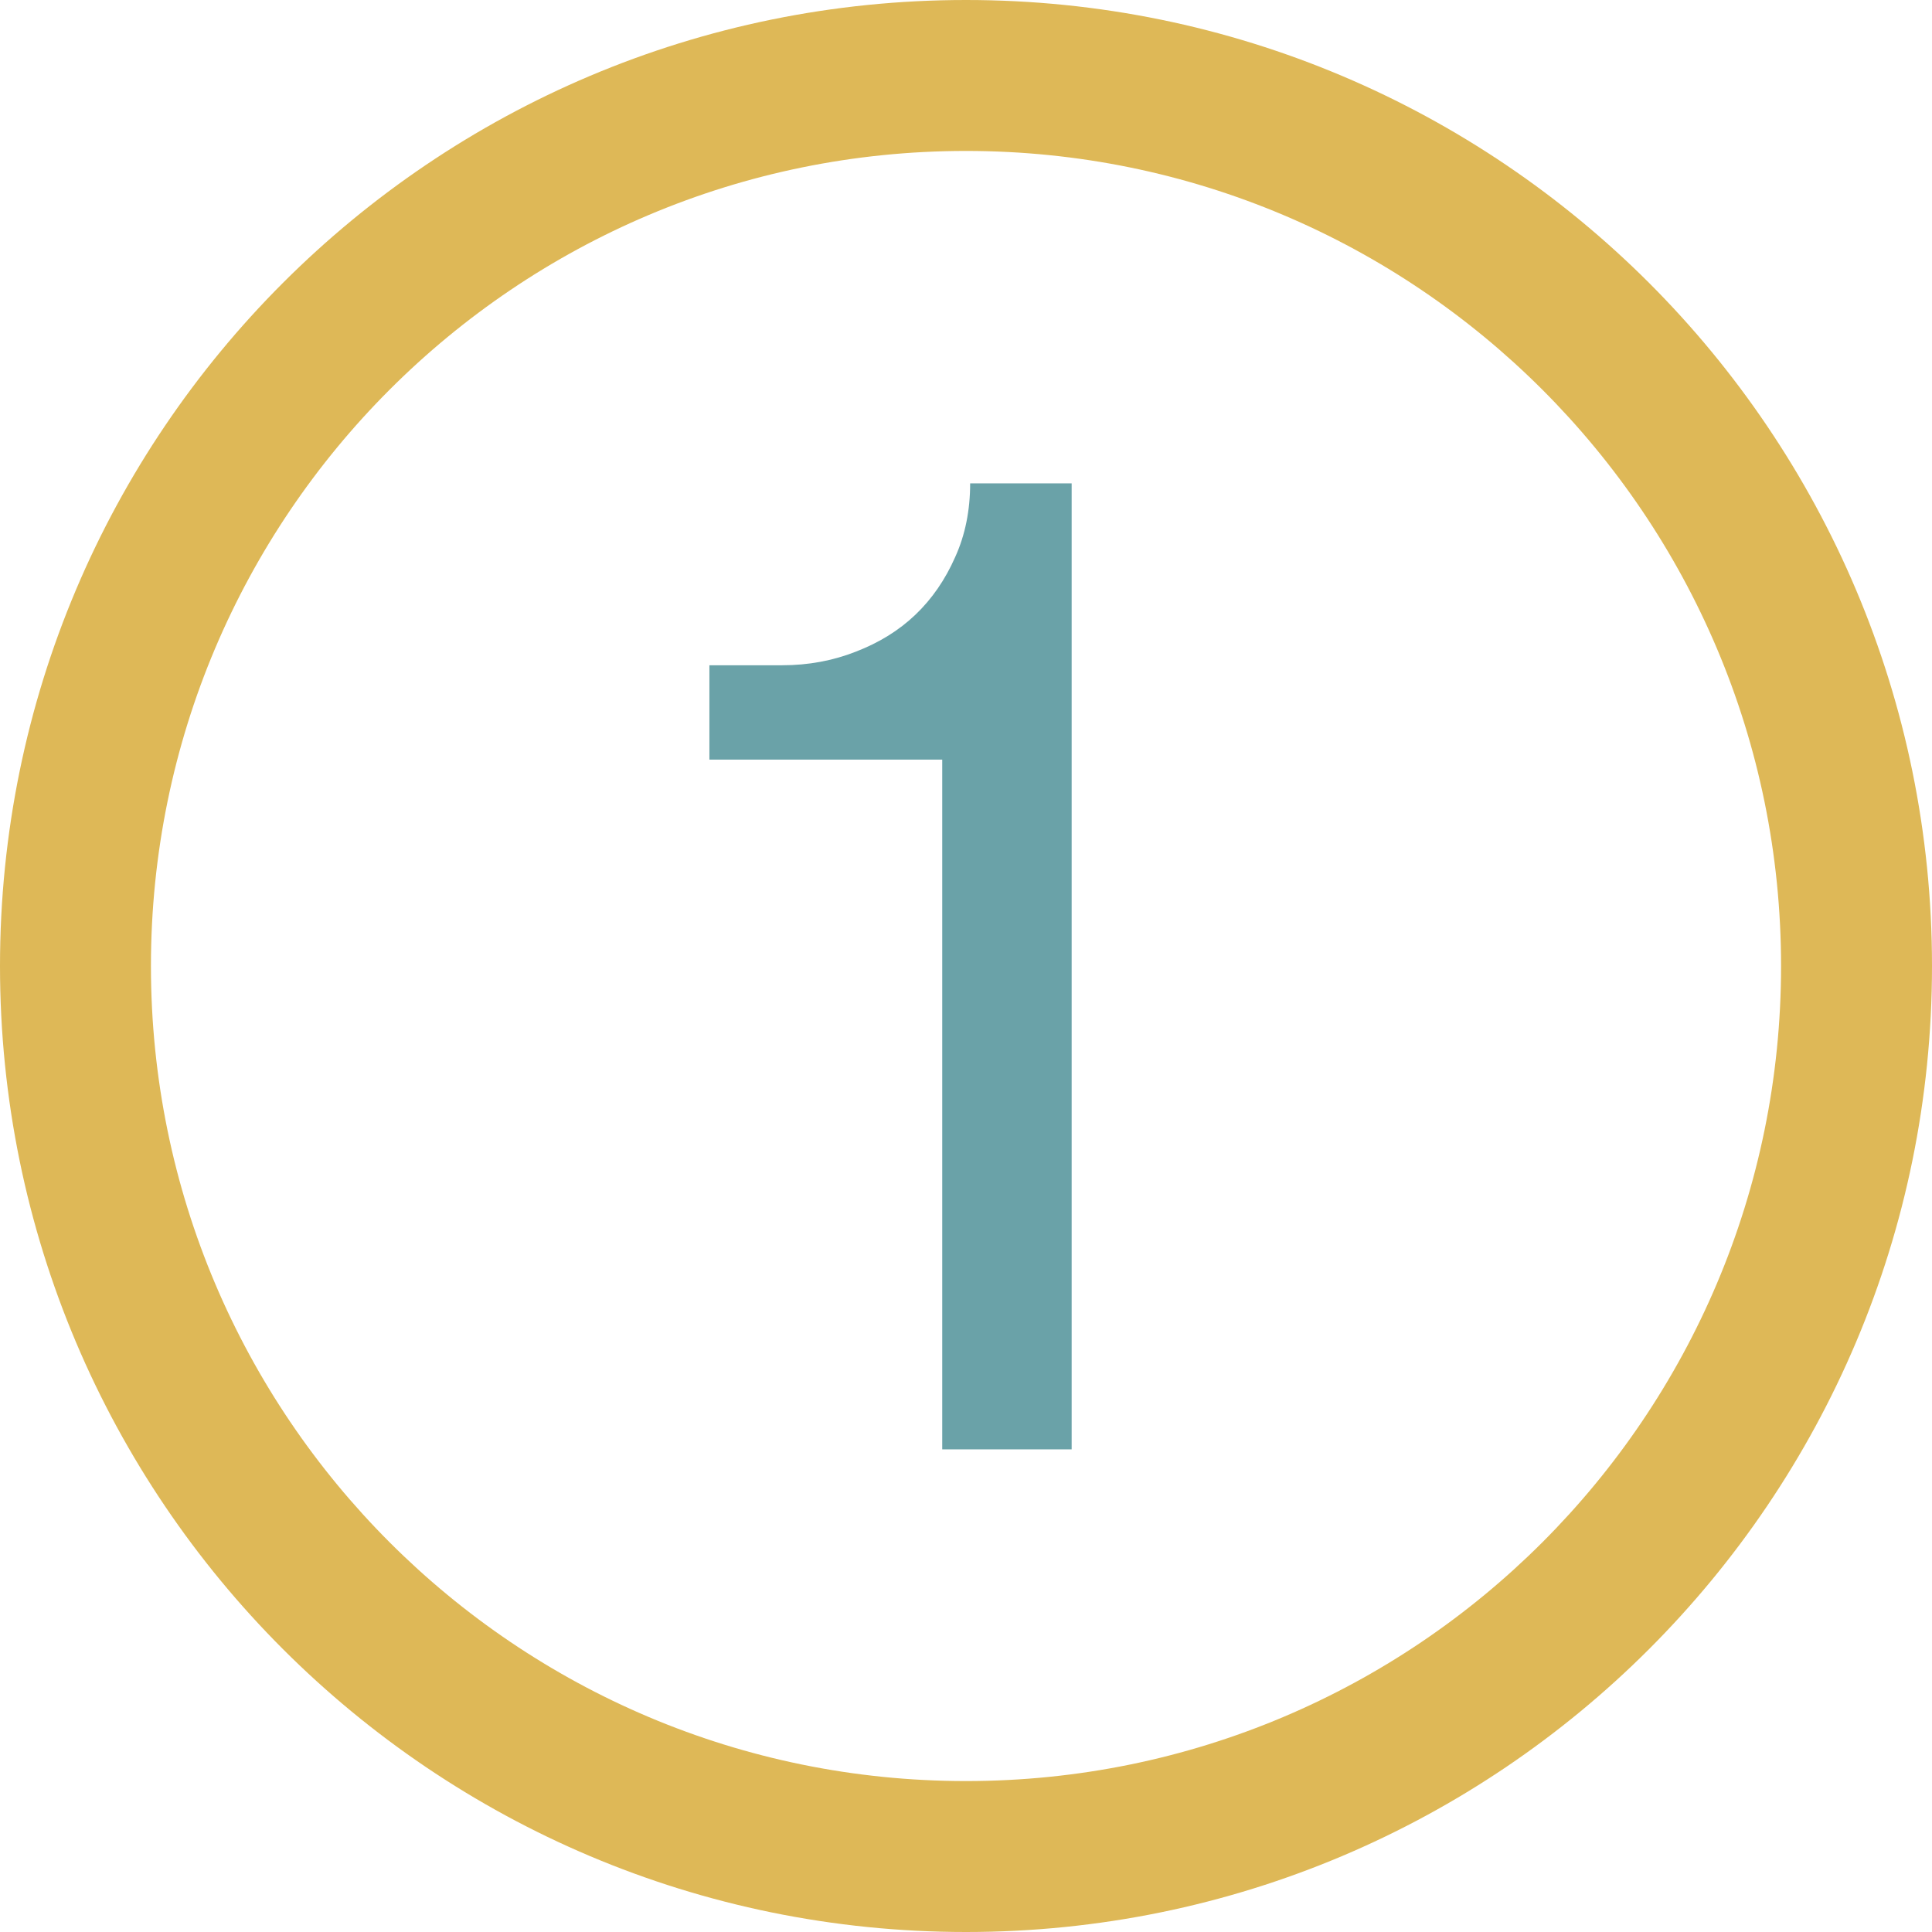
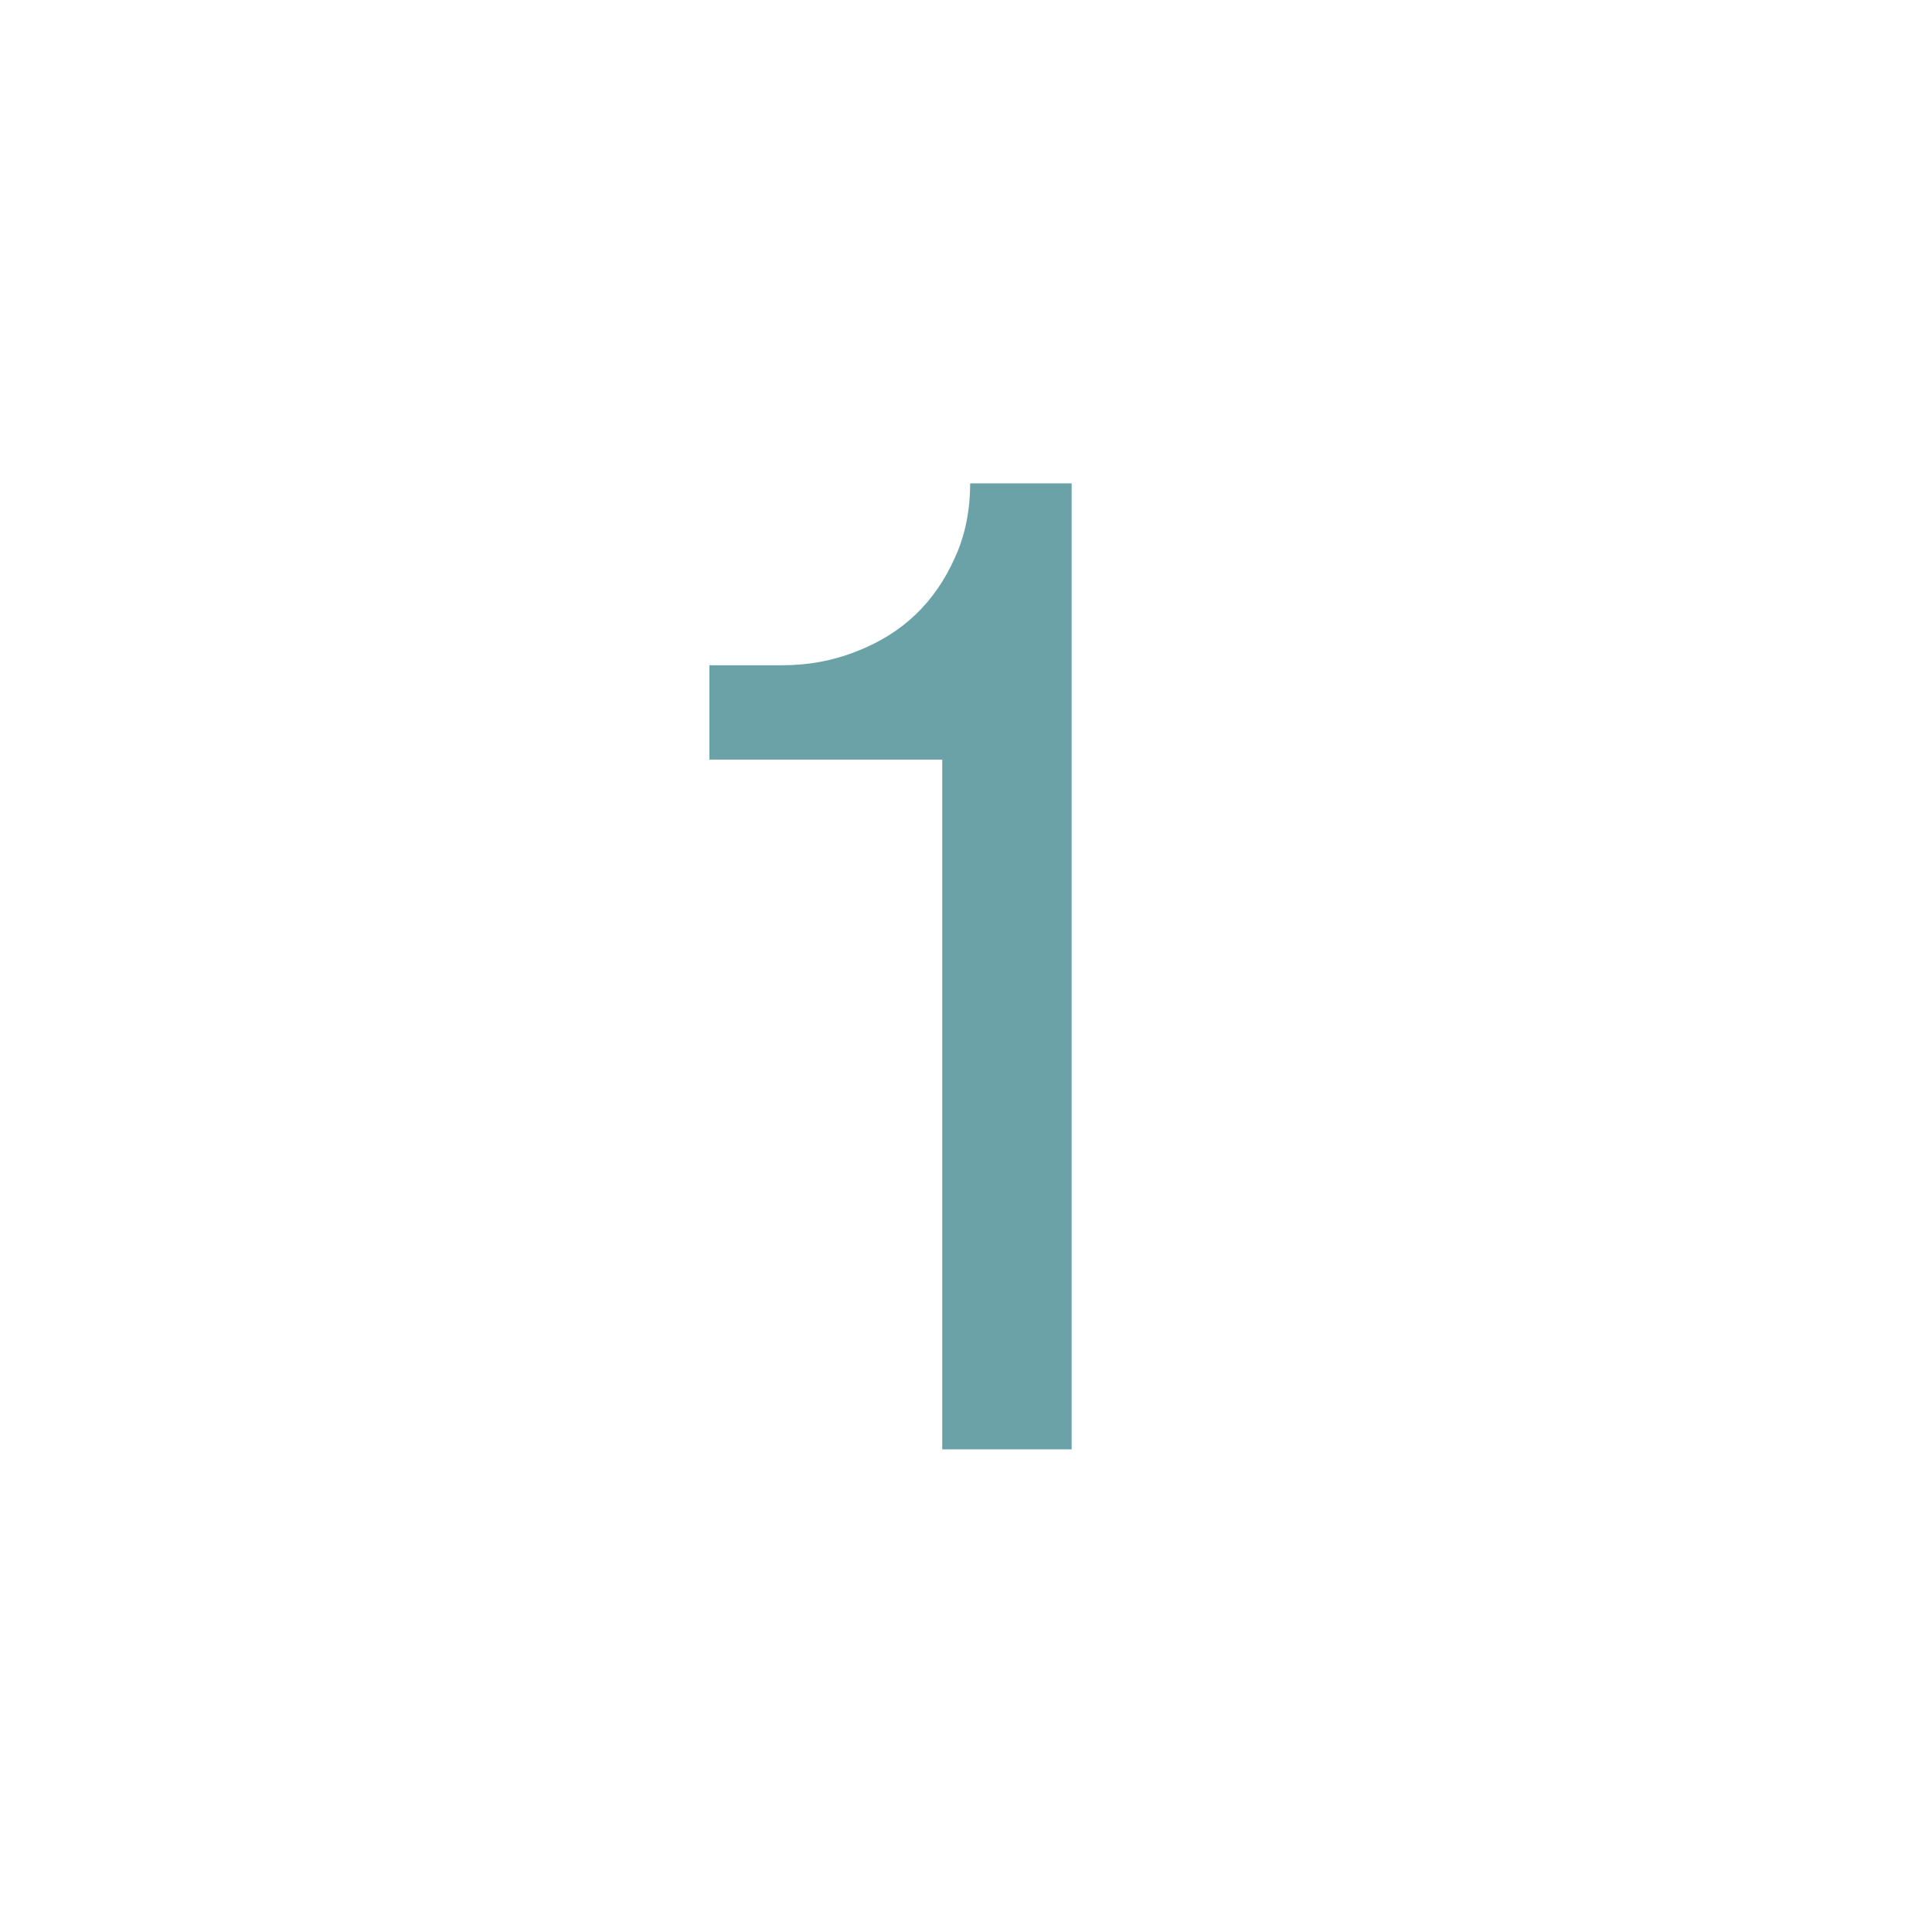
<svg xmlns="http://www.w3.org/2000/svg" id="Capa_1" viewBox="0 0 512 512">
  <style>.st0{fill:#deb857}.st1{fill:#6aa2a8}</style>
-   <path class="st0" d="M256 0C114.6 0 0 114.6 0 256s114.6 256 256 256 256-114.6 256-256S397.4 0 256 0zm0 472c-119.3 0-216-96.7-216-216S136.7 40 256 40s216 96.7 216 216-96.7 216-216 216z" />
  <path class="st1" d="M249.7 201.3H188v-25h19.3c6.9 0 13.4-1.2 19.5-3.6 6.2-2.4 11.4-5.6 15.8-9.8 4.4-4.2 7.9-9.3 10.5-15.2 2.7-5.9 4-12.5 4-19.6H284v256h-34.3V201.3z" />
</svg>